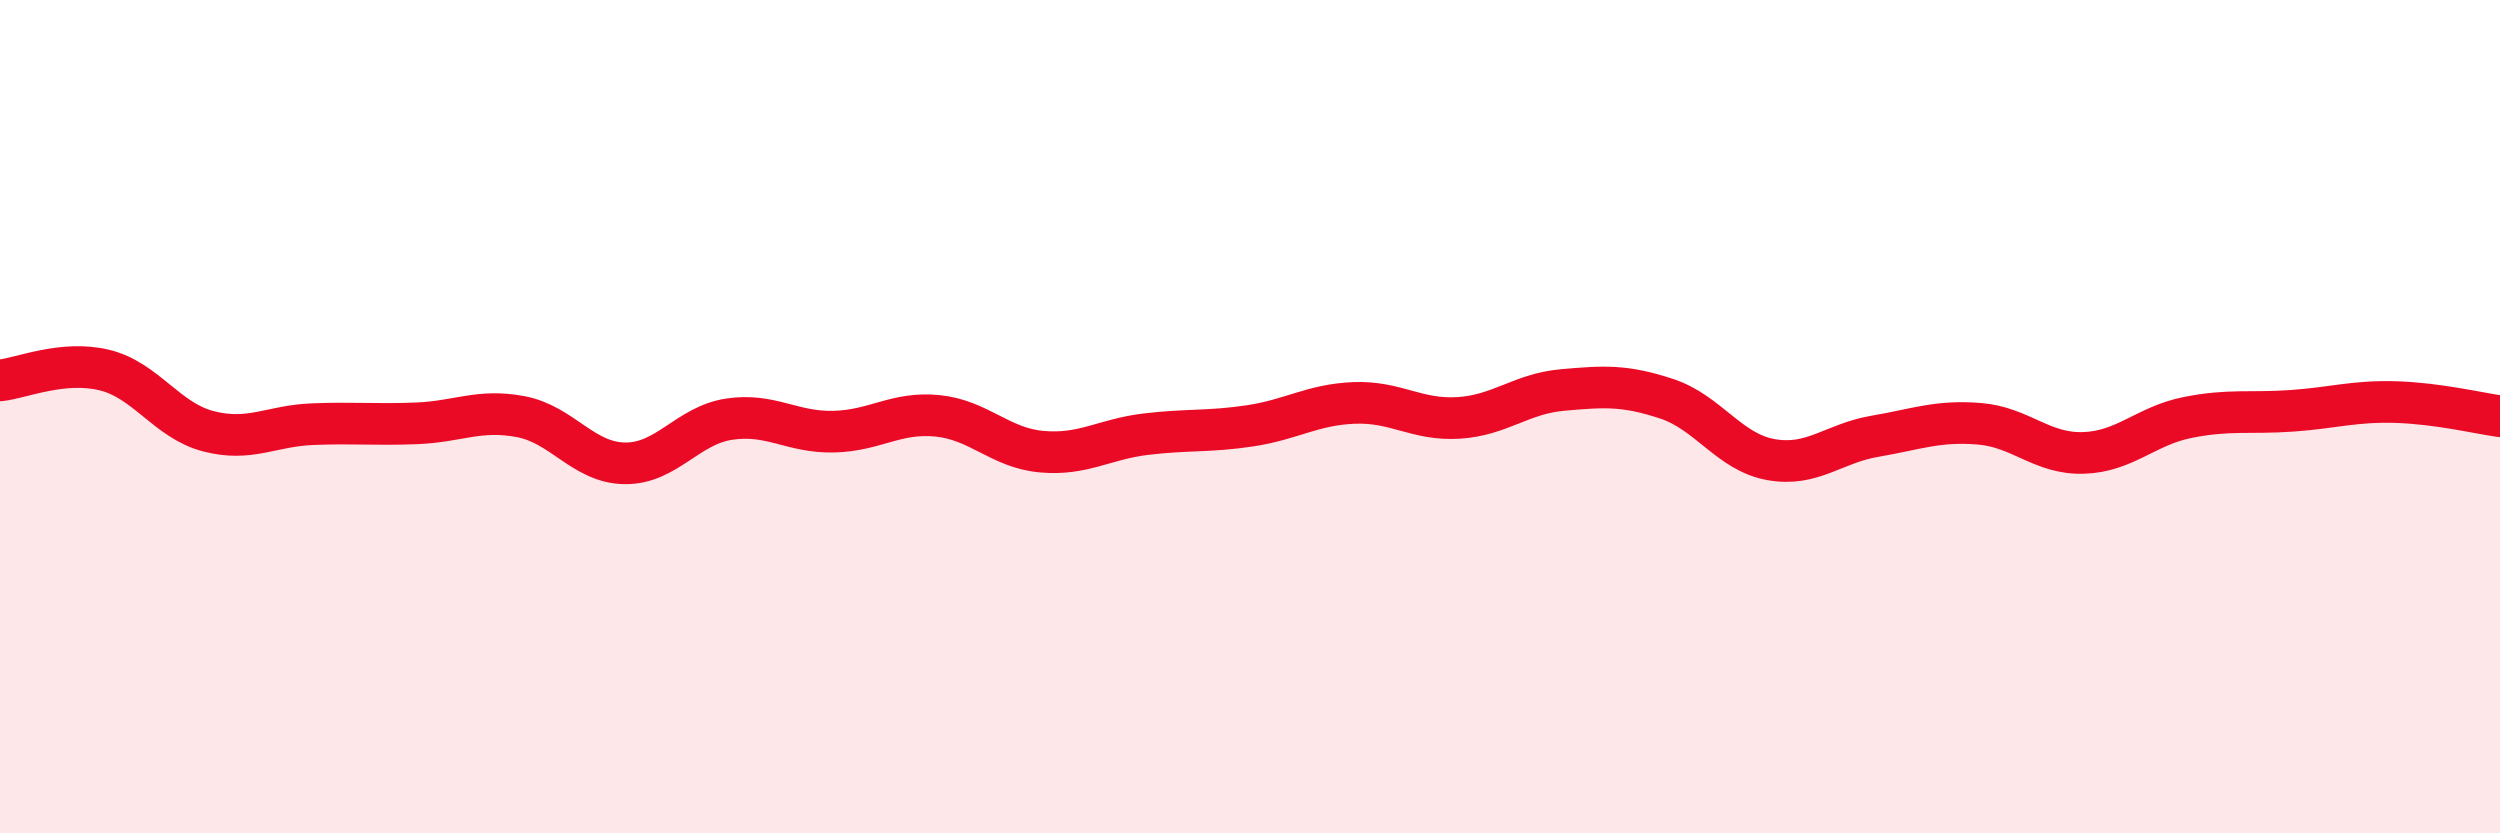
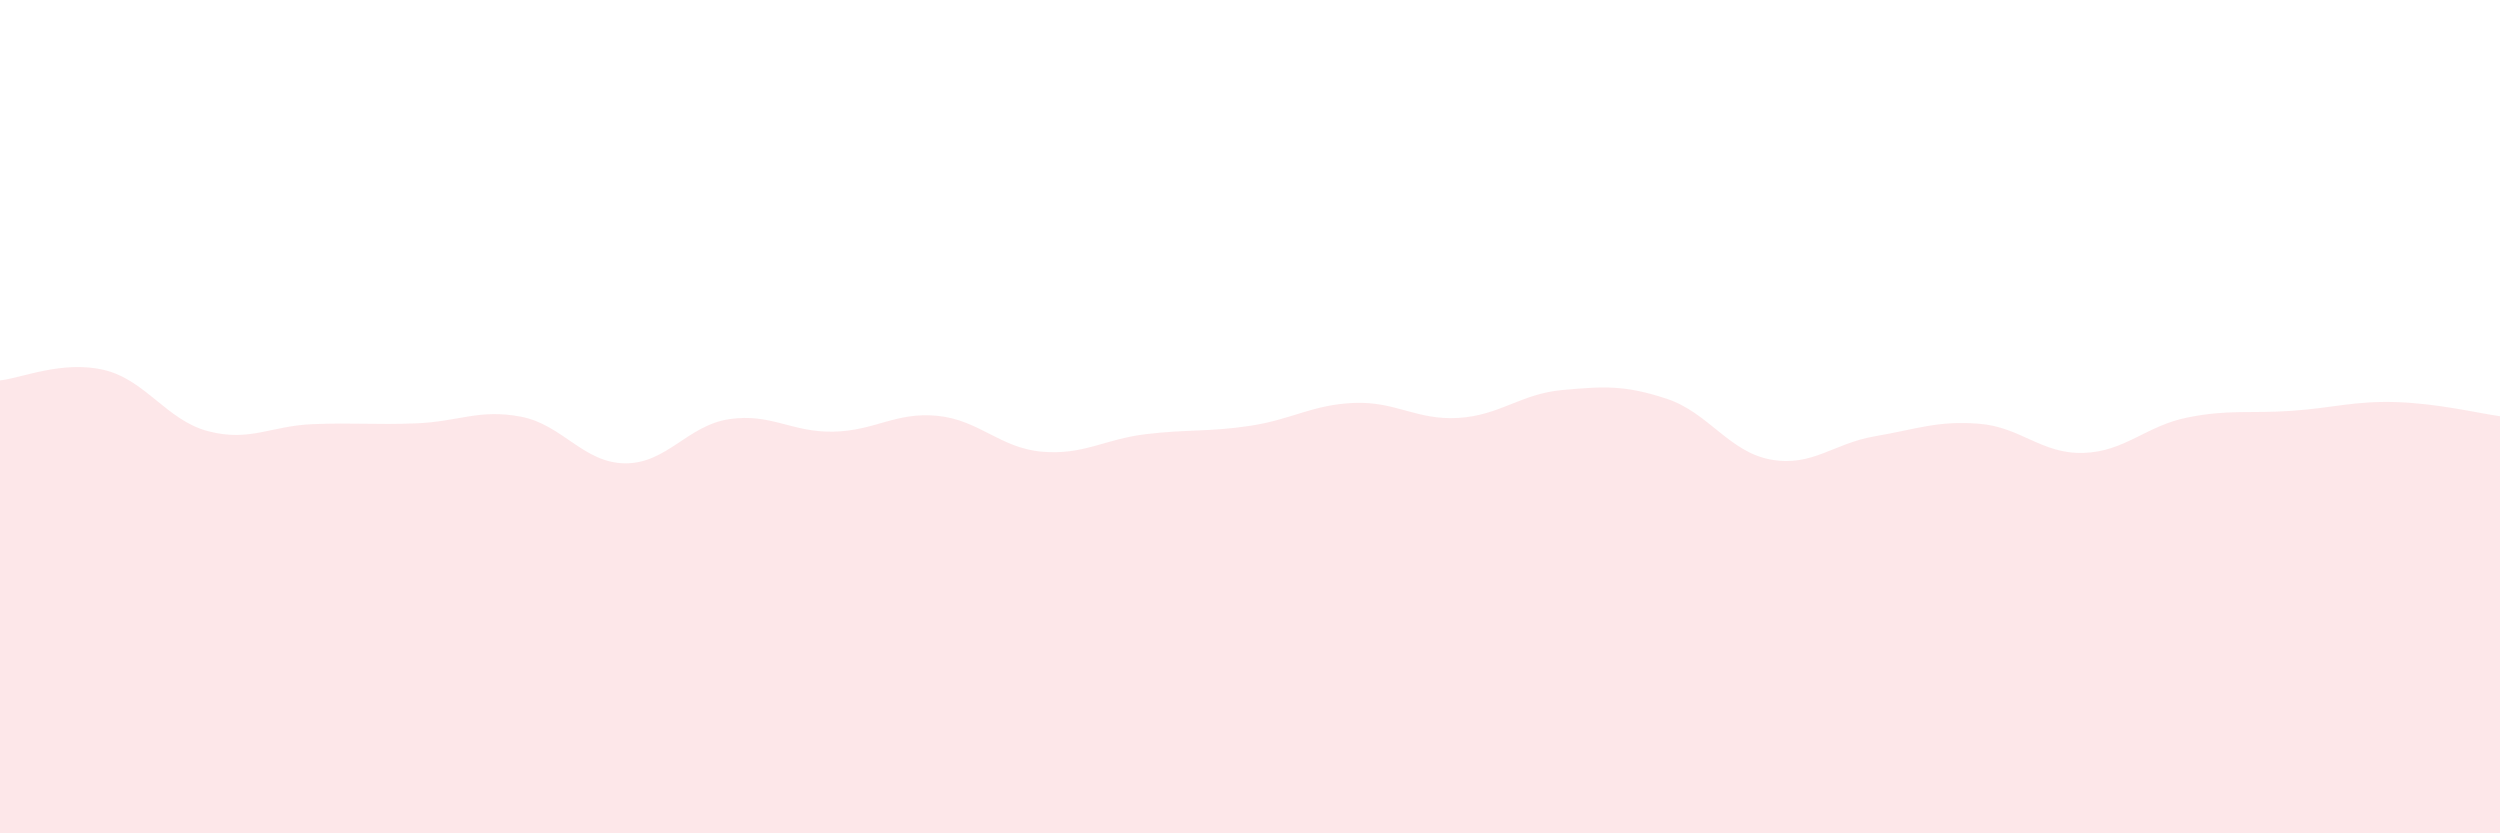
<svg xmlns="http://www.w3.org/2000/svg" width="60" height="20" viewBox="0 0 60 20">
  <path d="M 0,9.13 C 0.5,9.08 1.5,8.64 2.5,8.88 C 3.5,9.12 4,10.09 5,10.35 C 6,10.61 6.5,10.22 7.5,10.18 C 8.5,10.14 9,10.2 10,10.16 C 11,10.12 11.5,9.81 12.5,10 C 13.5,10.19 14,11.11 15,11.12 C 16,11.13 16.5,10.21 17.5,10.06 C 18.5,9.91 19,10.38 20,10.36 C 21,10.34 21.5,9.88 22.5,9.98 C 23.5,10.08 24,10.75 25,10.84 C 26,10.93 26.5,10.54 27.5,10.42 C 28.5,10.3 29,10.37 30,10.22 C 31,10.07 31.5,9.71 32.5,9.67 C 33.5,9.63 34,10.09 35,10.03 C 36,9.97 36.5,9.45 37.5,9.36 C 38.5,9.27 39,9.24 40,9.57 C 41,9.9 41.5,10.85 42.5,11.03 C 43.5,11.21 44,10.64 45,10.47 C 46,10.3 46.5,10.09 47.5,10.17 C 48.5,10.25 49,10.9 50,10.87 C 51,10.84 51.5,10.22 52.5,10.02 C 53.5,9.82 54,9.93 55,9.86 C 56,9.79 56.5,9.62 57.5,9.65 C 58.5,9.68 59.5,9.92 60,9.99L60 20L0 20Z" fill="#EB0A25" opacity="0.1" stroke-linecap="round" stroke-linejoin="round" />
-   <path d="M 0,9.13 C 0.5,9.08 1.5,8.64 2.5,8.88 C 3.5,9.12 4,10.09 5,10.35 C 6,10.61 6.5,10.22 7.5,10.18 C 8.5,10.14 9,10.2 10,10.16 C 11,10.12 11.5,9.81 12.5,10 C 13.5,10.19 14,11.11 15,11.12 C 16,11.13 16.5,10.21 17.5,10.06 C 18.5,9.91 19,10.38 20,10.36 C 21,10.34 21.5,9.88 22.5,9.98 C 23.5,10.08 24,10.75 25,10.84 C 26,10.93 26.5,10.54 27.5,10.42 C 28.5,10.3 29,10.37 30,10.22 C 31,10.07 31.5,9.71 32.5,9.67 C 33.5,9.63 34,10.09 35,10.03 C 36,9.97 36.5,9.45 37.5,9.36 C 38.5,9.27 39,9.24 40,9.57 C 41,9.9 41.5,10.85 42.5,11.03 C 43.5,11.21 44,10.64 45,10.47 C 46,10.3 46.5,10.09 47.5,10.17 C 48.5,10.25 49,10.9 50,10.87 C 51,10.84 51.5,10.22 52.5,10.02 C 53.5,9.82 54,9.93 55,9.86 C 56,9.79 56.5,9.62 57.5,9.65 C 58.5,9.68 59.5,9.92 60,9.99" stroke="#EB0A25" stroke-width="1" fill="none" stroke-linecap="round" stroke-linejoin="round" />
</svg>